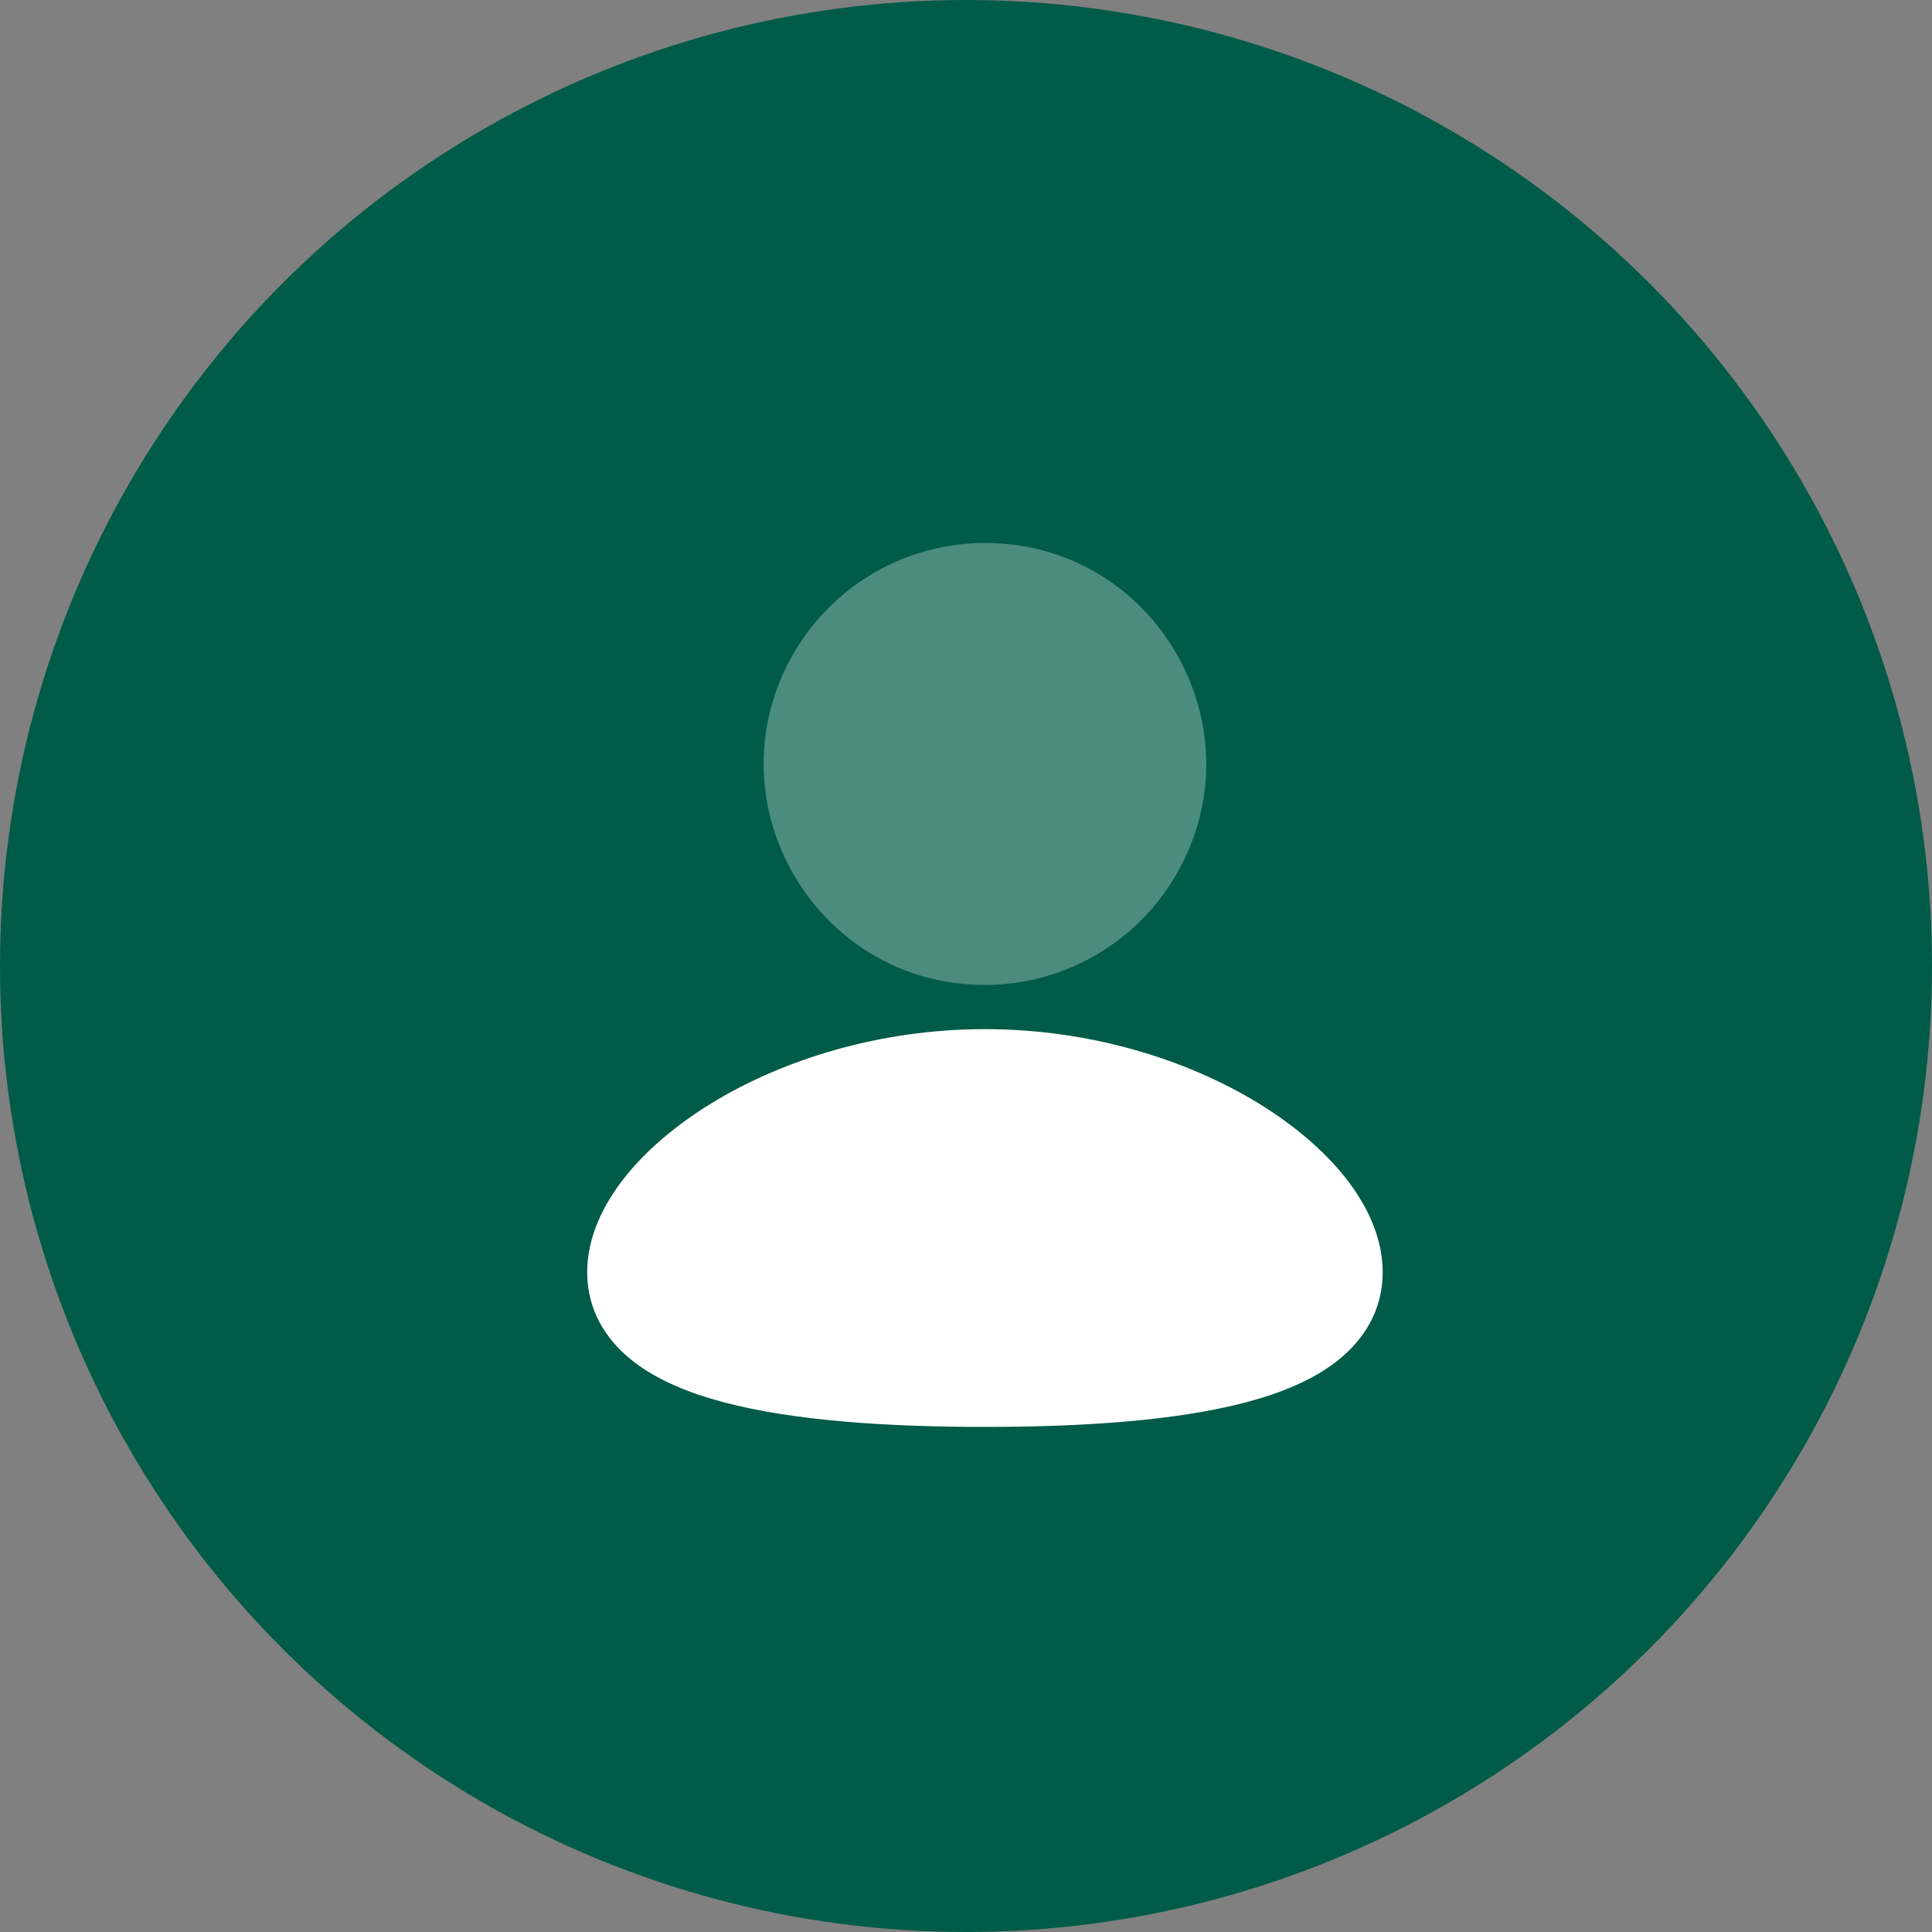
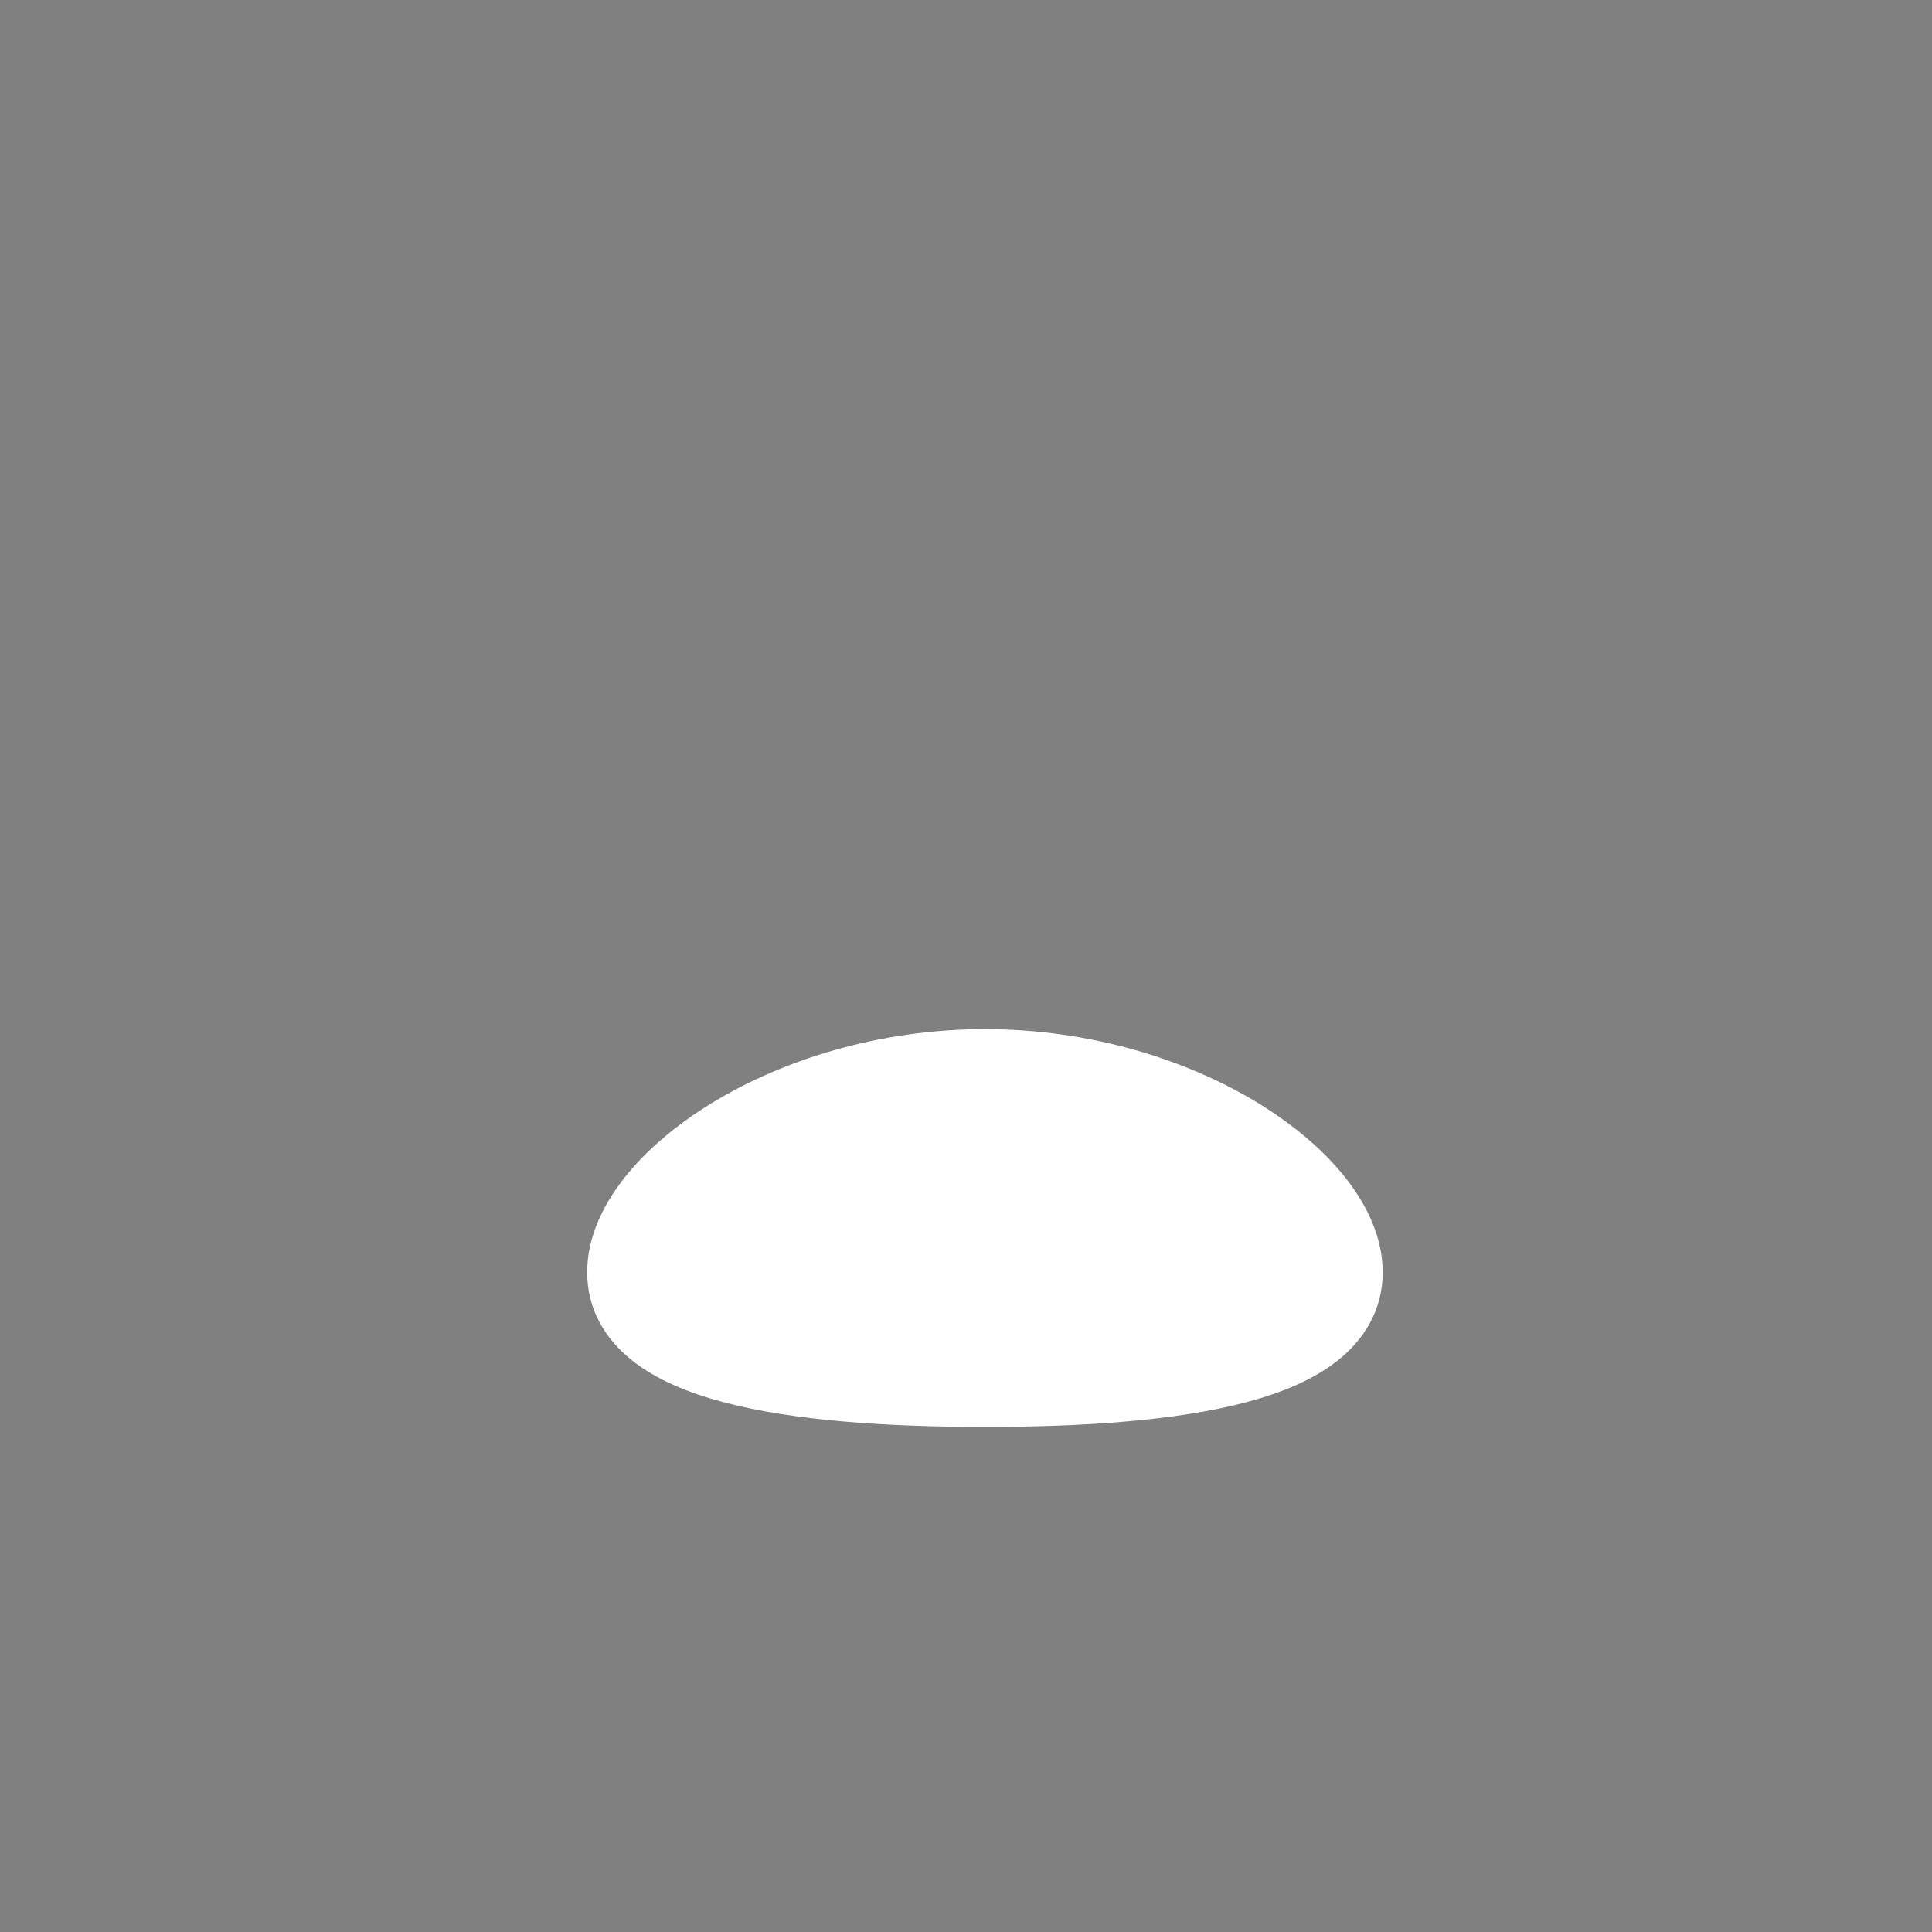
<svg xmlns="http://www.w3.org/2000/svg" width="51" height="51" viewBox="0 0 51 51" fill="none">
  <rect x="0" y="0" width="51" height="51" fill="#808080" stroke="none" />
-   <circle cx="25.5" cy="25.5" r="25.5" fill="#005B48" />
  <path d="M26 27.167C28.795 27.167 31.337 27.976 33.208 29.116C34.141 29.688 34.939 30.359 35.515 31.088C36.082 31.807 36.5 32.665 36.5 33.583C36.5 34.569 36.02 35.346 35.33 35.9C34.676 36.425 33.814 36.773 32.898 37.016C31.058 37.502 28.601 37.667 26 37.667C23.399 37.667 20.942 37.503 19.102 37.016C18.186 36.773 17.323 36.425 16.67 35.9C15.978 35.345 15.5 34.569 15.5 33.583C15.5 32.665 15.918 31.807 16.485 31.088C17.061 30.359 17.858 29.688 18.792 29.116C20.663 27.976 23.206 27.167 26 27.167Z" fill="white" />
-   <path opacity="0.3" d="M26 14.333C30.491 14.333 33.297 19.195 31.052 23.083C30.54 23.97 29.803 24.706 28.917 25.218C28.03 25.73 27.024 26 26 26C21.509 26 18.703 21.138 20.948 17.25C21.46 16.363 22.197 15.627 23.083 15.115C23.97 14.603 24.976 14.333 26 14.333Z" fill="white" />
</svg>